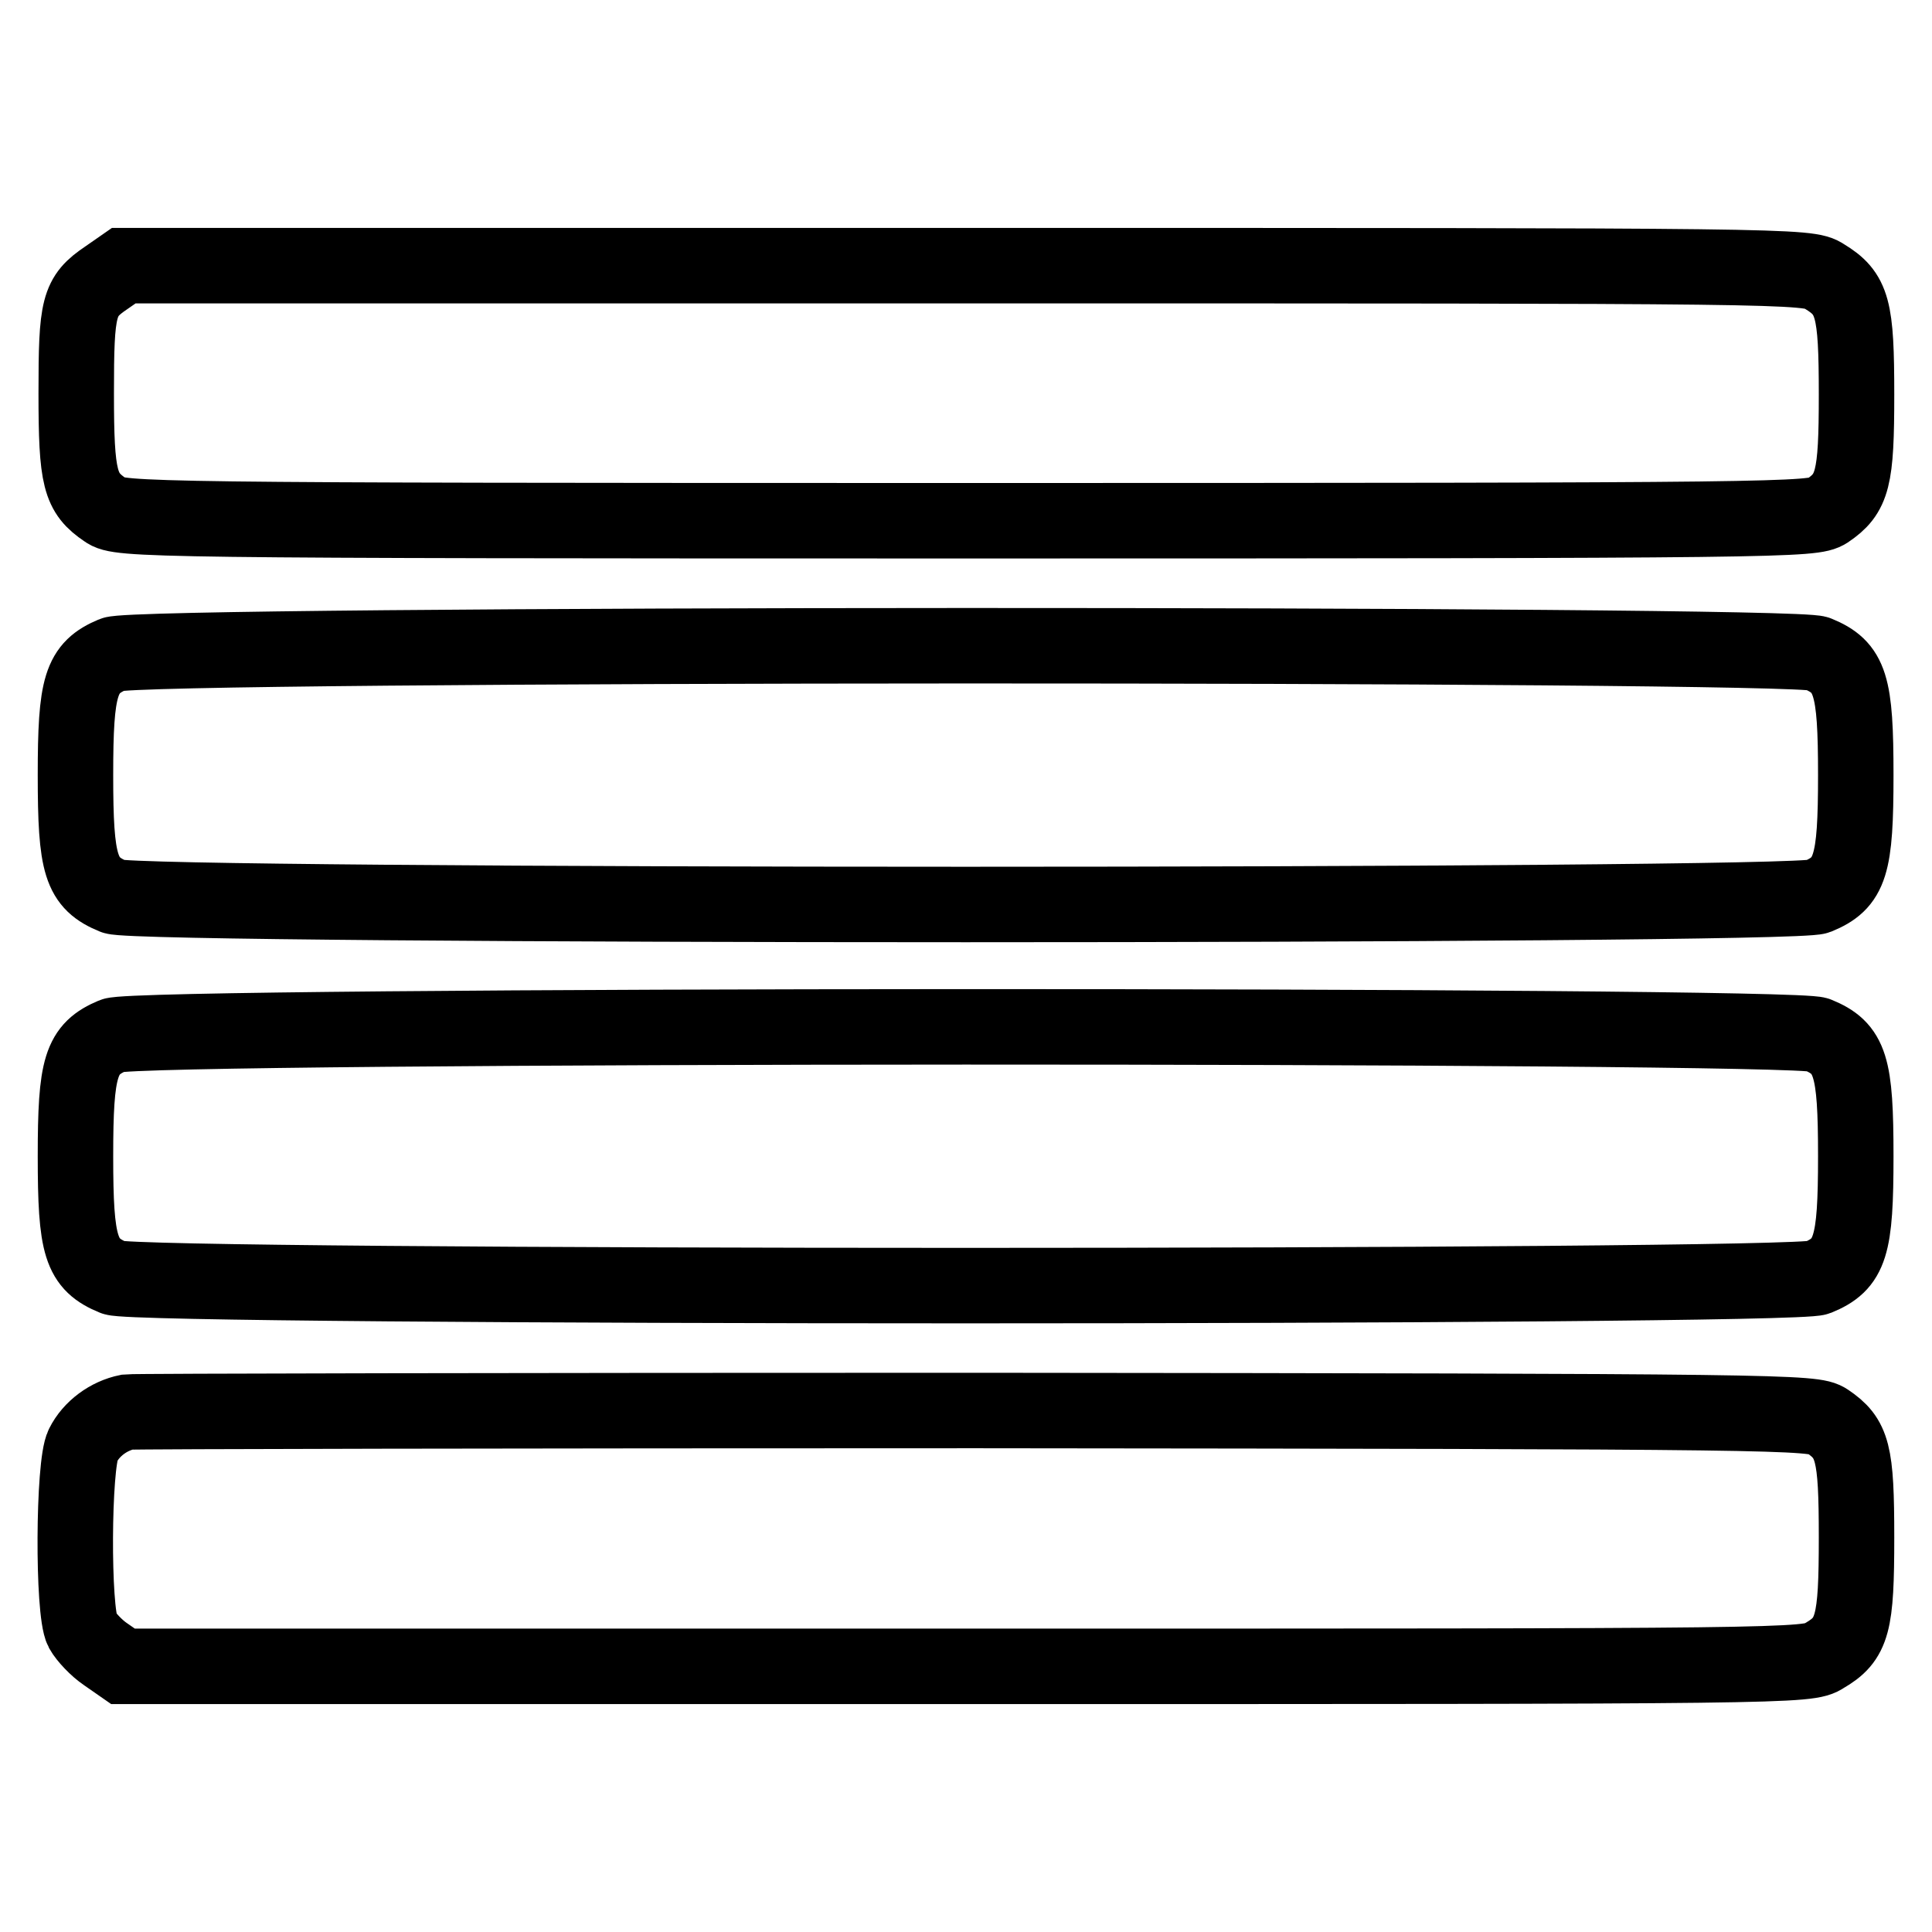
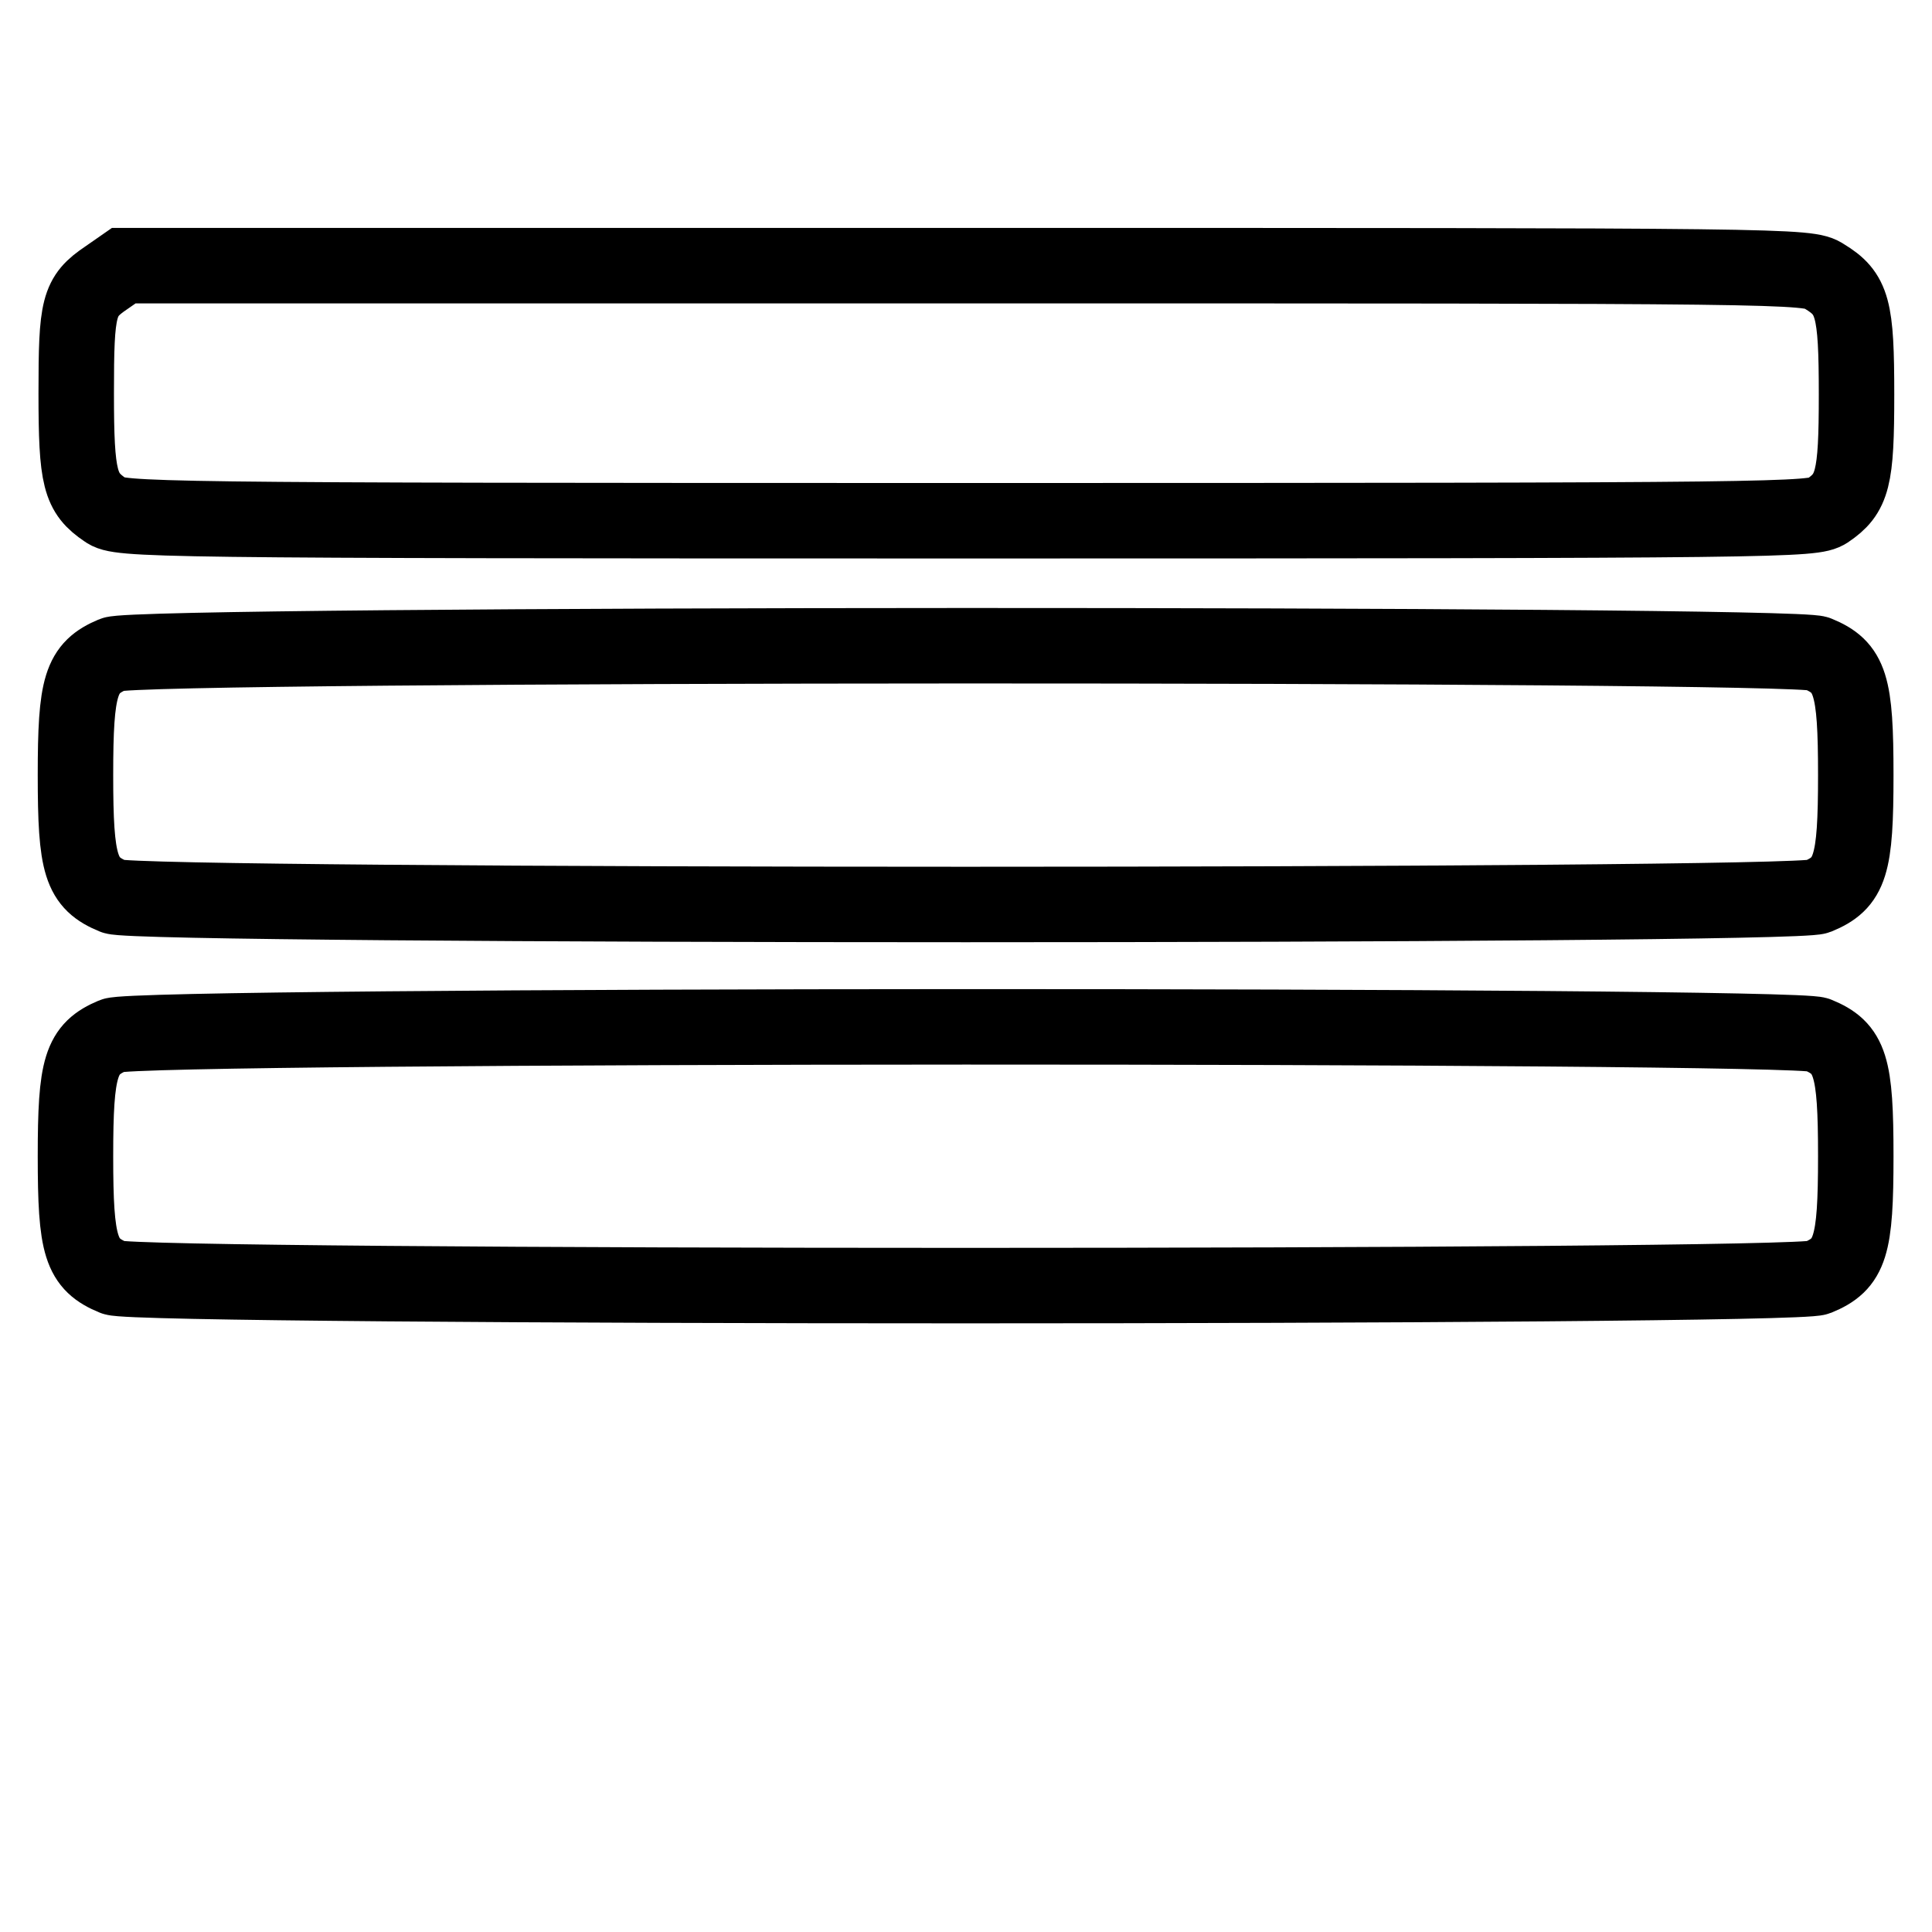
<svg xmlns="http://www.w3.org/2000/svg" version="1.1" x="0px" y="0px" viewBox="0 0 256 256" enable-background="new 0 0 256 256" xml:space="preserve">
  <g>
    <g>
      <g>
        <path stroke-width="10" fill-opacity="0" stroke="#000000" d="M14.1,36.8c-3.7,2.5-4,3.8-4,15.3c0,11.4,0.5,13.2,3.9,15.5C15.8,68.9,19,69,128,69c109,0,112.2-0.1,114.1-1.3c3.4-2.3,3.9-4.2,3.9-15.4c0-11.5-0.5-13.4-4.3-15.7c-2.1-1.4-4.3-1.4-113.7-1.4H16.4L14.1,36.8z" />
        <path stroke-width="10" fill-opacity="0" stroke="#000000" d="M15,86.7c-4.3,1.8-5,4.1-5,16c0,12,0.7,14.3,5.1,16.1c3.5,1.4,222.2,1.4,225.7,0c4.4-1.8,5.1-4.1,5.1-16.1c0-12-0.7-14.3-5.1-16.1C237.4,85.2,18.4,85.2,15,86.7z" />
        <path stroke-width="10" fill-opacity="0" stroke="#000000" d="M15,137.2c-4.3,1.8-5,4.1-5,16c0,12,0.7,14.3,5.1,16.1c3.5,1.4,222.2,1.4,225.7,0c4.4-1.8,5.1-4.1,5.1-16.1c0-12-0.7-14.3-5.1-16.1C237.4,135.7,18.4,135.7,15,137.2z" />
-         <path stroke-width="10" fill-opacity="0" stroke="#000000" d="M16.9,187.1c-2.5,0.5-4.8,2.2-5.9,4.4c-1.3,2.5-1.4,22-0.1,24.5c0.5,0.9,1.9,2.4,3.1,3.2l2.3,1.6H128c109.4,0,111.6,0,113.7-1.4c3.8-2.2,4.3-4.2,4.3-15.7c0-11.3-0.5-13.1-3.9-15.4c-1.8-1.2-5.1-1.3-112.7-1.4C68.4,186.9,17.8,187,16.9,187.1z" />
      </g>
    </g>
  </g>
</svg>